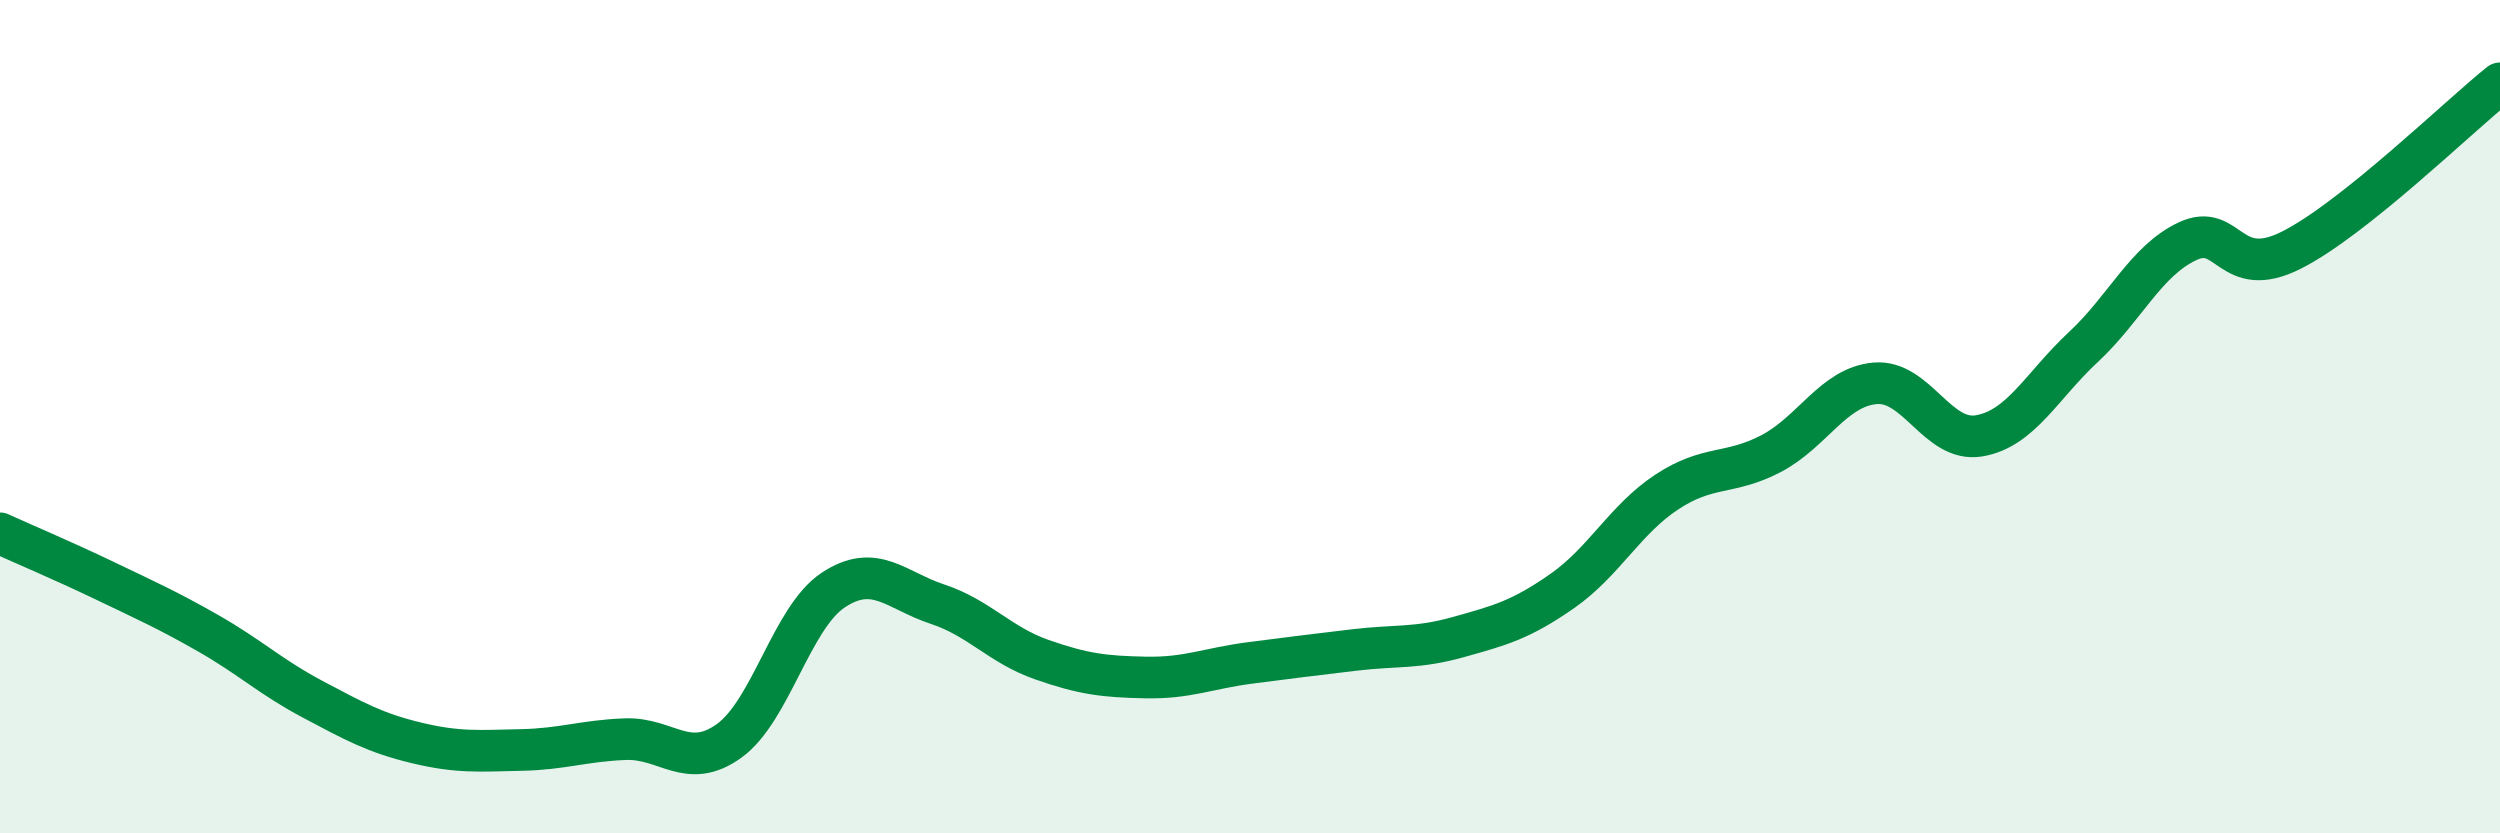
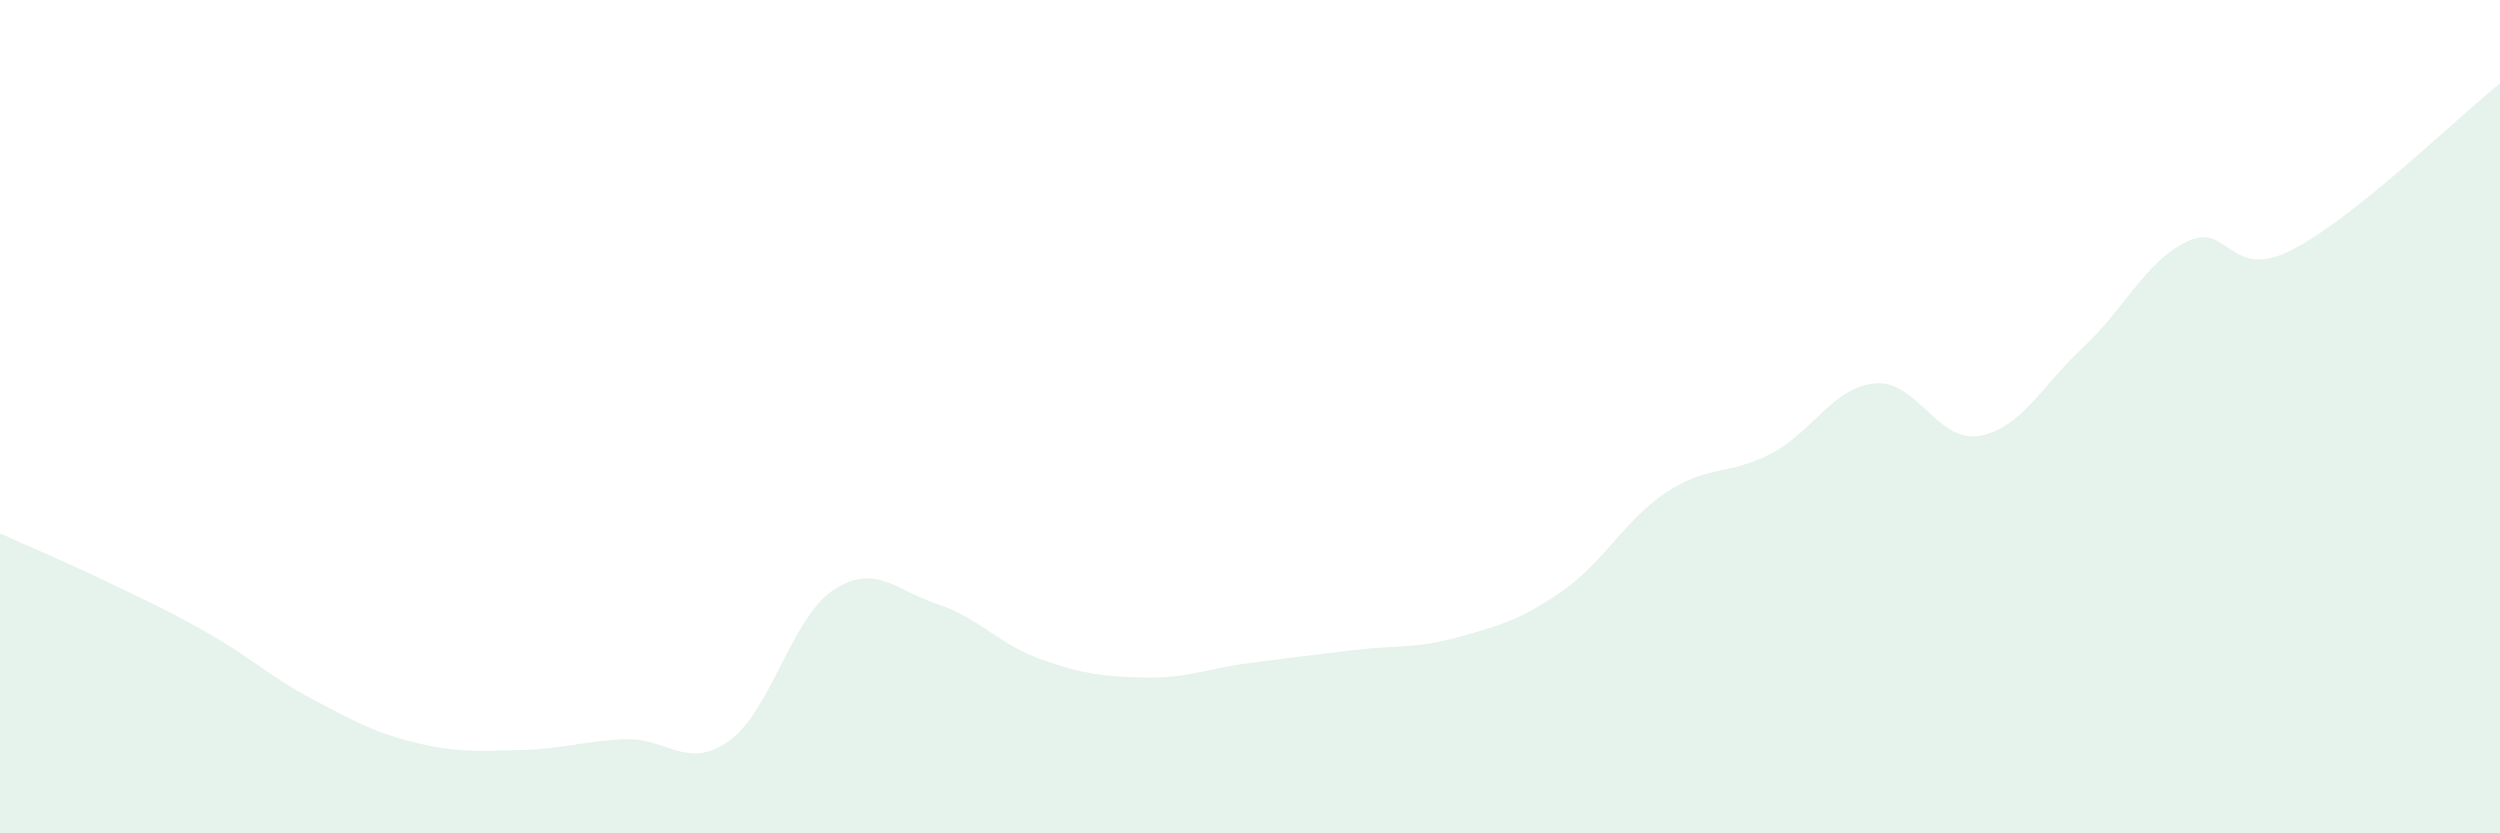
<svg xmlns="http://www.w3.org/2000/svg" width="60" height="20" viewBox="0 0 60 20">
  <path d="M 0,12.8 C 0.5,13.03 1.5,13.45 2.5,13.93 C 3.5,14.41 4,14.63 5,15.2 C 6,15.77 6.5,16.25 7.5,16.78 C 8.5,17.31 9,17.59 10,17.83 C 11,18.07 11.5,18.02 12.5,18 C 13.5,17.98 14,17.78 15,17.74 C 16,17.7 16.5,18.5 17.5,17.78 C 18.5,17.06 19,14.82 20,14.16 C 21,13.5 21.5,14.17 22.5,14.5 C 23.5,14.83 24,15.48 25,15.83 C 26,16.18 26.5,16.24 27.5,16.26 C 28.5,16.28 29,16.04 30,15.91 C 31,15.78 31.5,15.72 32.5,15.6 C 33.5,15.48 34,15.57 35,15.29 C 36,15.01 36.5,14.88 37.5,14.18 C 38.5,13.48 39,12.47 40,11.81 C 41,11.15 41.5,11.41 42.5,10.89 C 43.5,10.37 44,9.29 45,9.2 C 46,9.11 46.5,10.63 47.5,10.46 C 48.5,10.29 49,9.26 50,8.33 C 51,7.4 51.5,6.26 52.5,5.79 C 53.5,5.32 53.5,6.76 55,6 C 56.5,5.24 59,2.8 60,2L60 20L0 20Z" fill="#008740" opacity="0.1" stroke-linecap="round" stroke-linejoin="round" />
-   <path d="M 0,12.8 C 0.5,13.03 1.5,13.45 2.5,13.93 C 3.5,14.41 4,14.63 5,15.2 C 6,15.77 6.5,16.25 7.5,16.78 C 8.5,17.31 9,17.59 10,17.83 C 11,18.07 11.5,18.02 12.5,18 C 13.5,17.98 14,17.78 15,17.74 C 16,17.7 16.5,18.5 17.5,17.78 C 18.5,17.06 19,14.82 20,14.16 C 21,13.5 21.5,14.17 22.5,14.5 C 23.5,14.83 24,15.48 25,15.83 C 26,16.18 26.5,16.24 27.5,16.26 C 28.5,16.28 29,16.04 30,15.91 C 31,15.78 31.5,15.72 32.5,15.6 C 33.5,15.48 34,15.57 35,15.29 C 36,15.01 36.5,14.88 37.5,14.18 C 38.5,13.48 39,12.47 40,11.81 C 41,11.15 41.5,11.41 42.5,10.89 C 43.5,10.37 44,9.29 45,9.2 C 46,9.11 46.5,10.63 47.5,10.46 C 48.5,10.29 49,9.26 50,8.33 C 51,7.4 51.5,6.26 52.5,5.79 C 53.5,5.32 53.5,6.76 55,6 C 56.5,5.24 59,2.8 60,2" stroke="#008740" stroke-width="1" fill="none" stroke-linecap="round" stroke-linejoin="round" />
</svg>